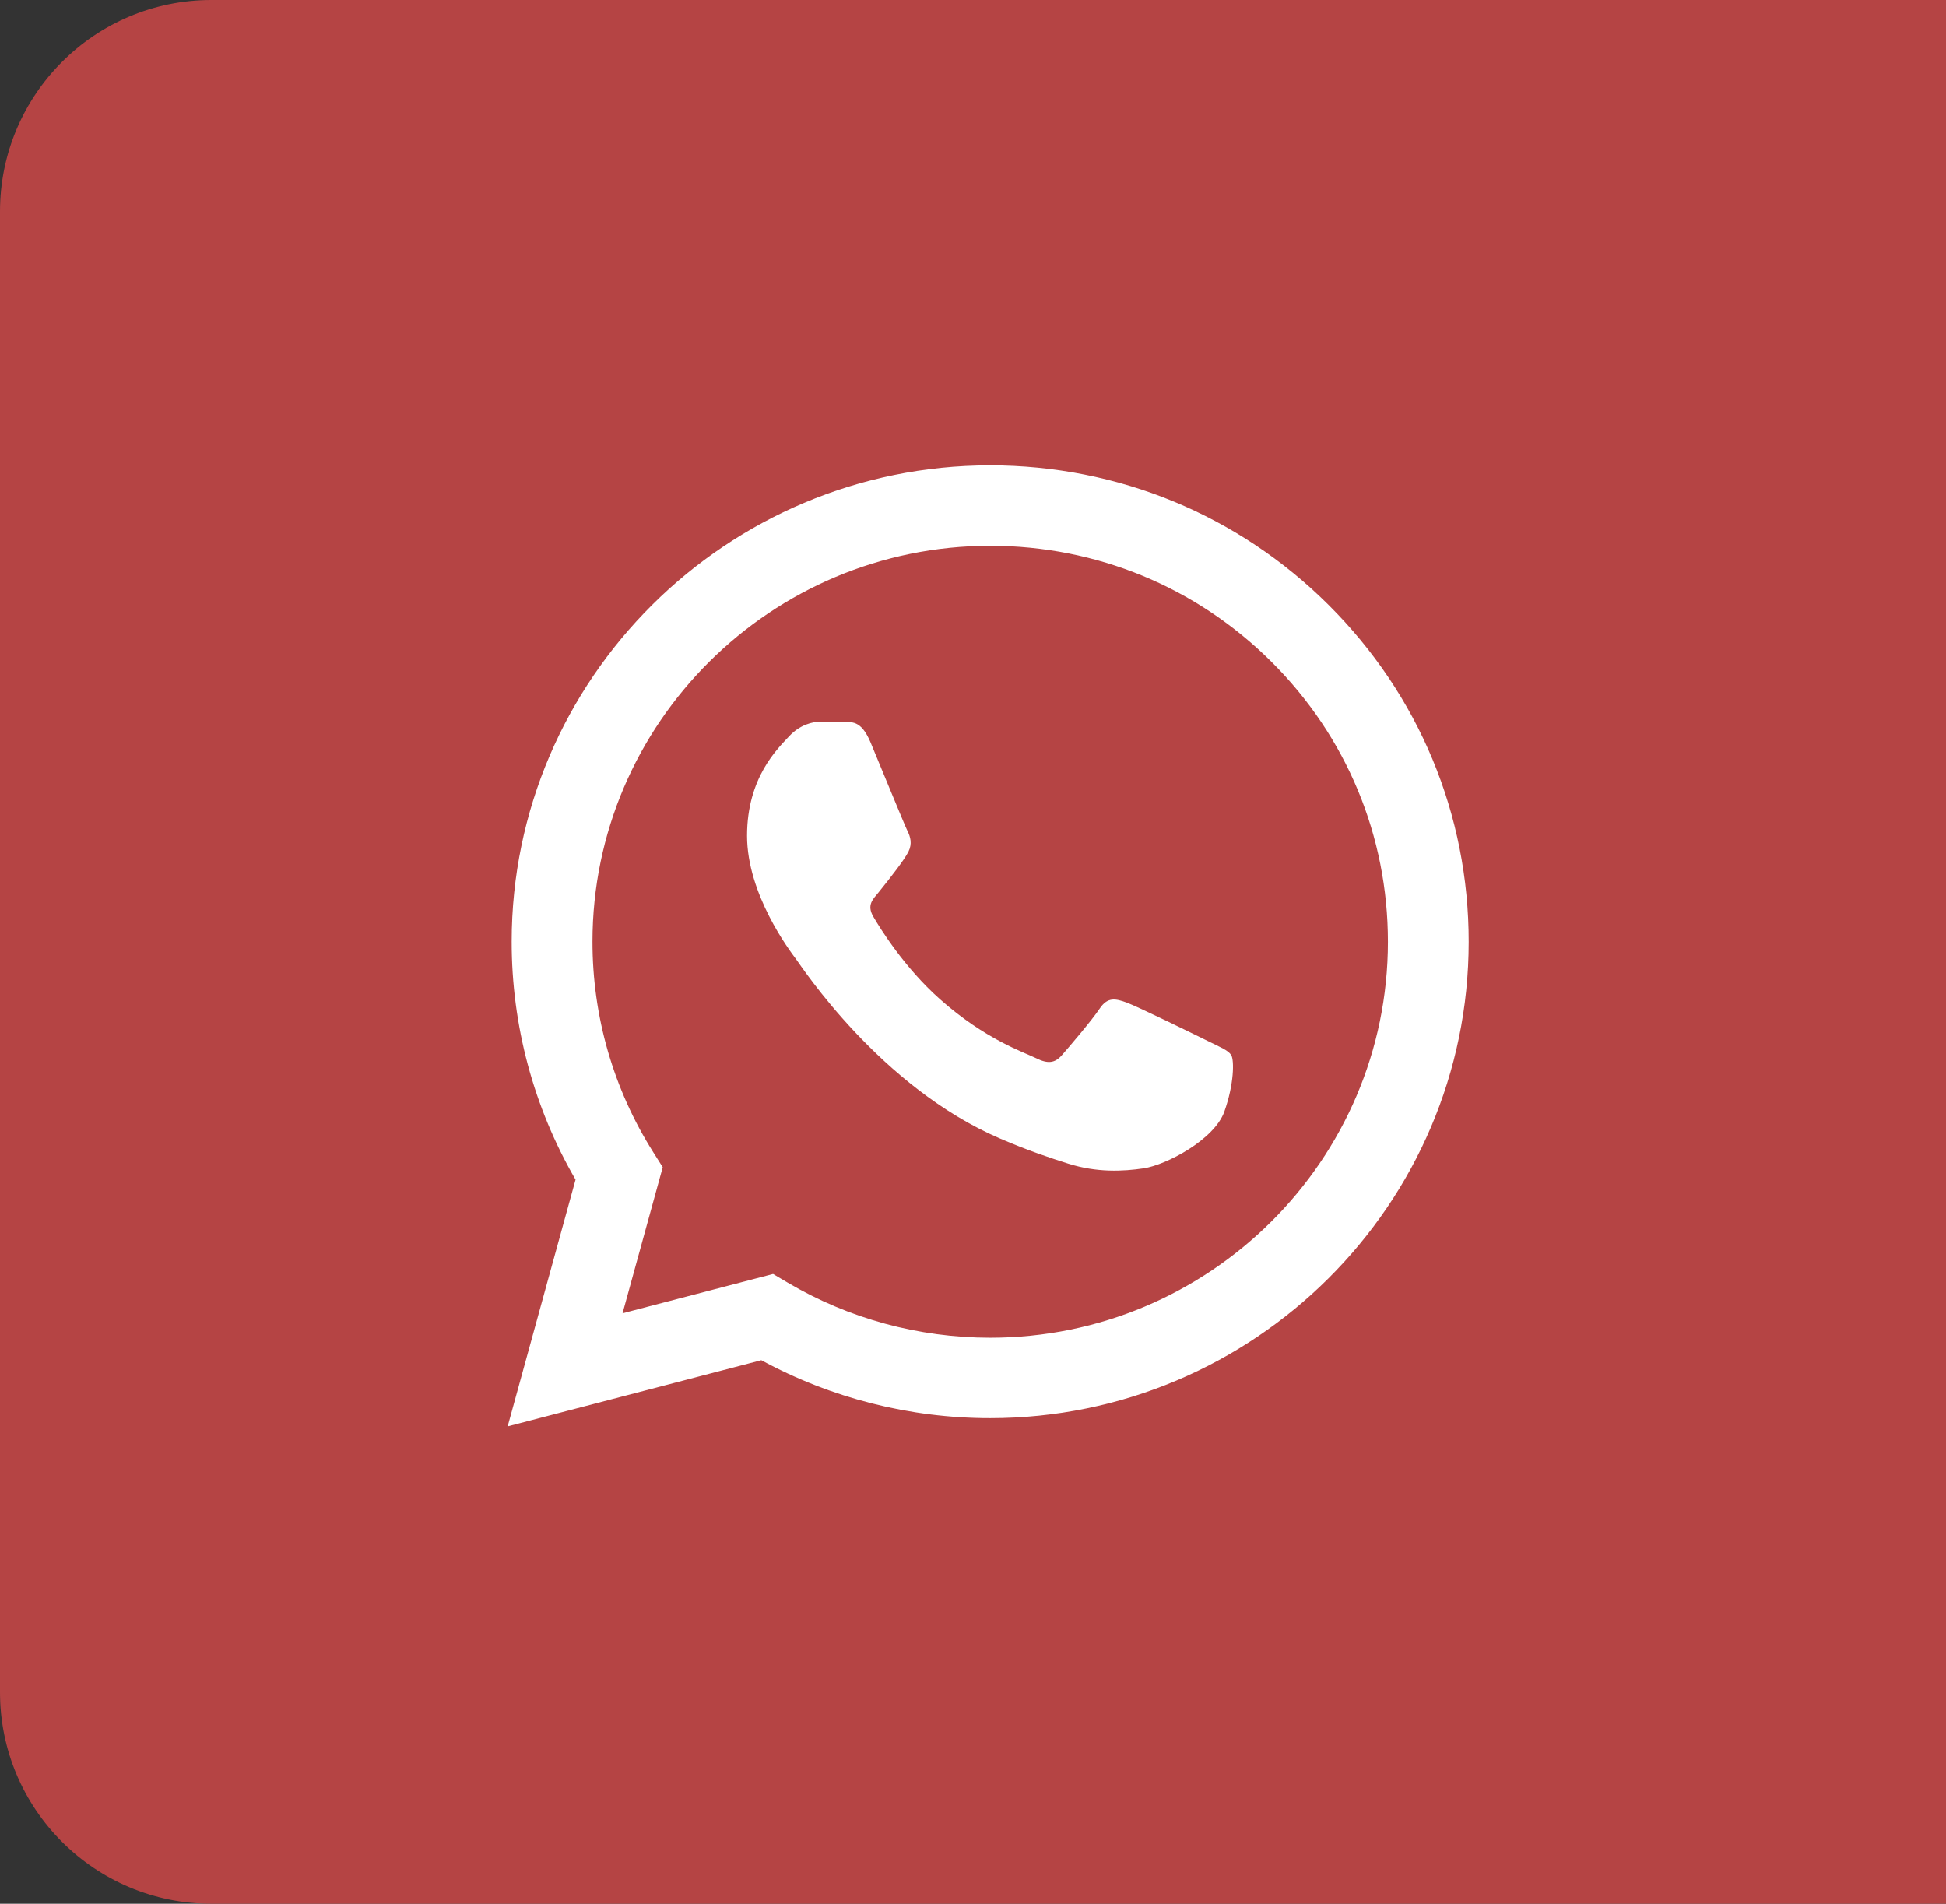
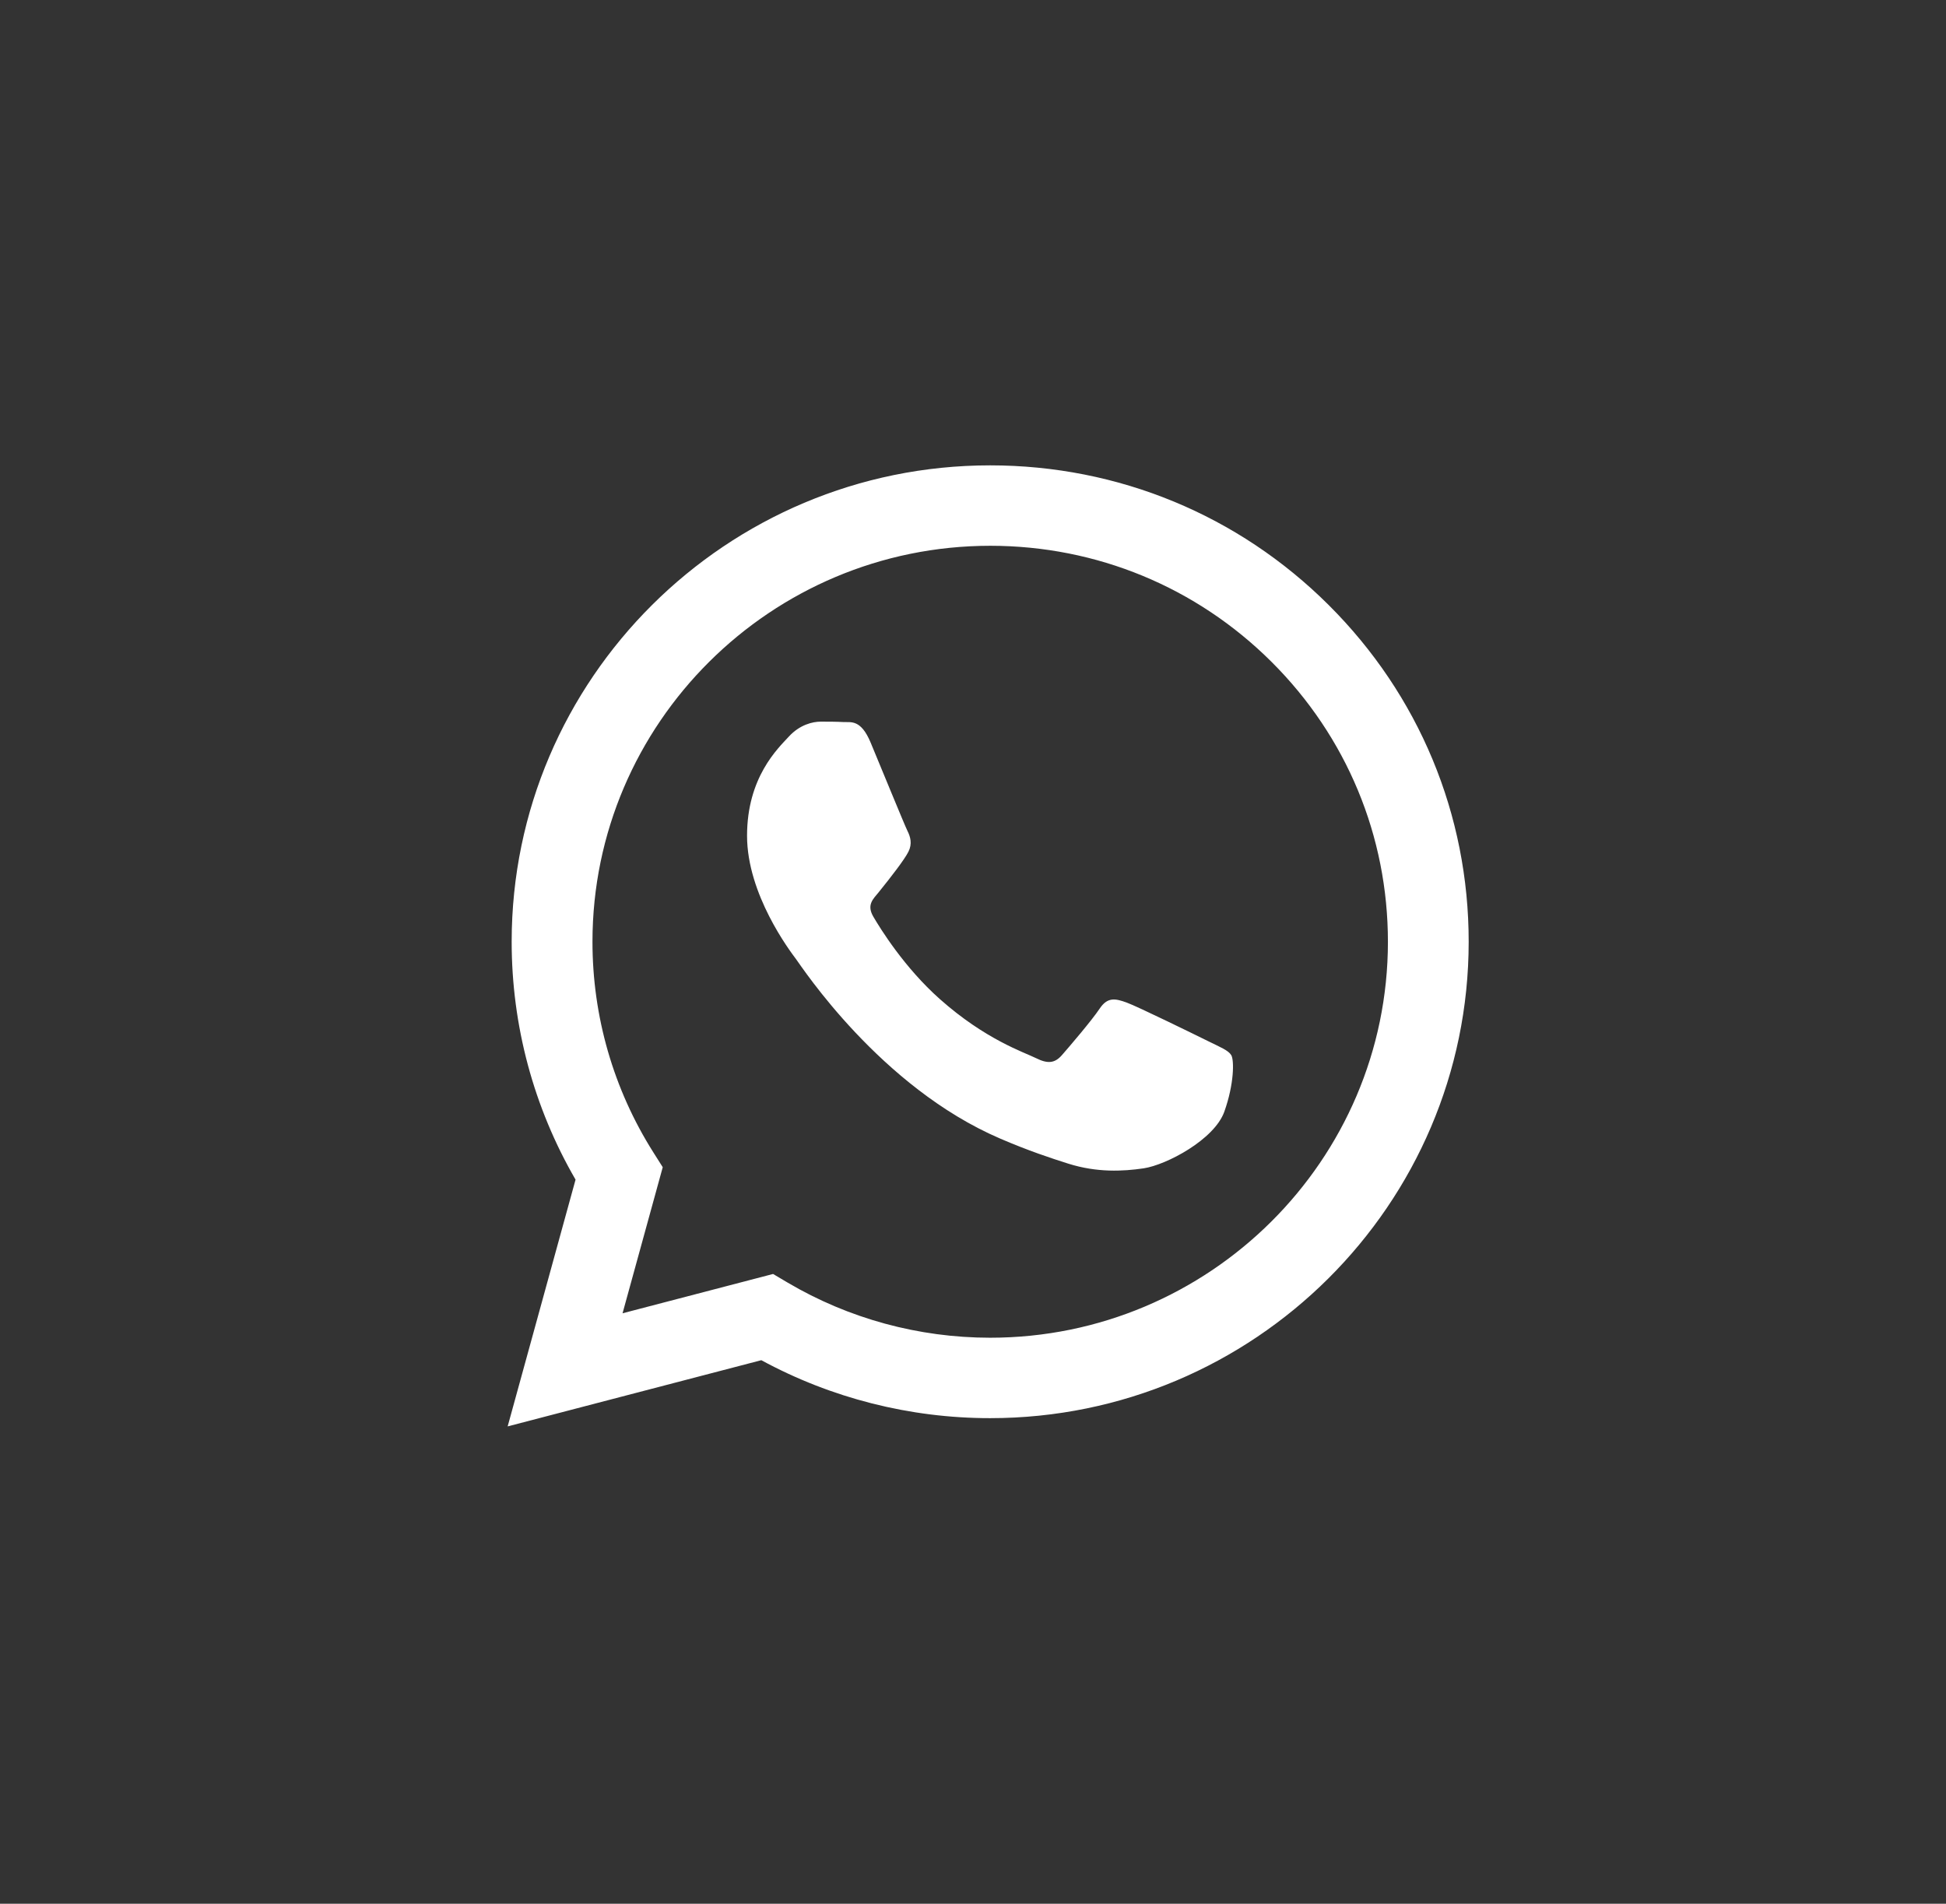
<svg xmlns="http://www.w3.org/2000/svg" width="46" height="45" viewBox="0 0 46 45" fill="none">
  <rect x="0" y="0" width="46" height="45" fill="#333333" stroke="none" />
-   <path d="M0 5C0 2.239 2.239 0 5 0H46V45H5C2.239 45 0 42.761 0 40V5Z" fill="#B54444" />
  <path fill-rule="evenodd" clip-rule="evenodd" d="M31.407 14.301C29.272 12.174 26.432 11.001 23.406 11C17.172 11 12.097 16.05 12.095 22.256C12.094 24.24 12.615 26.177 13.605 27.884L12 33.717L17.996 32.152C19.648 33.049 21.509 33.522 23.402 33.522H23.406C29.64 33.522 34.715 28.472 34.717 22.265C34.719 19.257 33.543 16.429 31.407 14.301ZM23.406 31.621H23.402C21.715 31.62 20.061 31.169 18.617 30.317L18.274 30.114L14.716 31.043L15.666 27.59L15.442 27.236C14.501 25.747 14.004 24.025 14.005 22.257C14.007 17.098 18.224 12.901 23.41 12.901C25.921 12.902 28.282 13.877 30.057 15.645C31.832 17.414 32.809 19.764 32.808 22.265C32.806 27.424 28.588 31.621 23.406 31.621V31.621ZM28.563 24.613C28.28 24.473 26.891 23.792 26.632 23.698C26.373 23.605 26.184 23.558 25.996 23.839C25.808 24.121 25.266 24.754 25.101 24.942C24.936 25.13 24.771 25.153 24.489 25.012C24.206 24.872 23.295 24.575 22.216 23.616C21.376 22.87 20.808 21.949 20.644 21.668C20.479 21.386 20.642 21.249 20.768 21.094C21.073 20.716 21.38 20.319 21.474 20.132C21.568 19.944 21.521 19.78 21.45 19.639C21.38 19.498 20.815 18.114 20.579 17.55C20.35 17.002 20.117 17.076 19.943 17.068C19.779 17.059 19.59 17.058 19.401 17.058C19.213 17.058 18.907 17.128 18.648 17.41C18.389 17.691 17.659 18.372 17.659 19.756C17.659 21.141 18.672 22.478 18.813 22.666C18.954 22.854 20.806 25.695 23.641 26.913C24.315 27.203 24.841 27.376 25.252 27.506C25.929 27.72 26.545 27.689 27.032 27.617C27.575 27.536 28.704 26.937 28.94 26.28C29.175 25.622 29.175 25.059 29.105 24.942C29.034 24.825 28.846 24.754 28.563 24.613V24.613Z" fill="white" />
</svg>